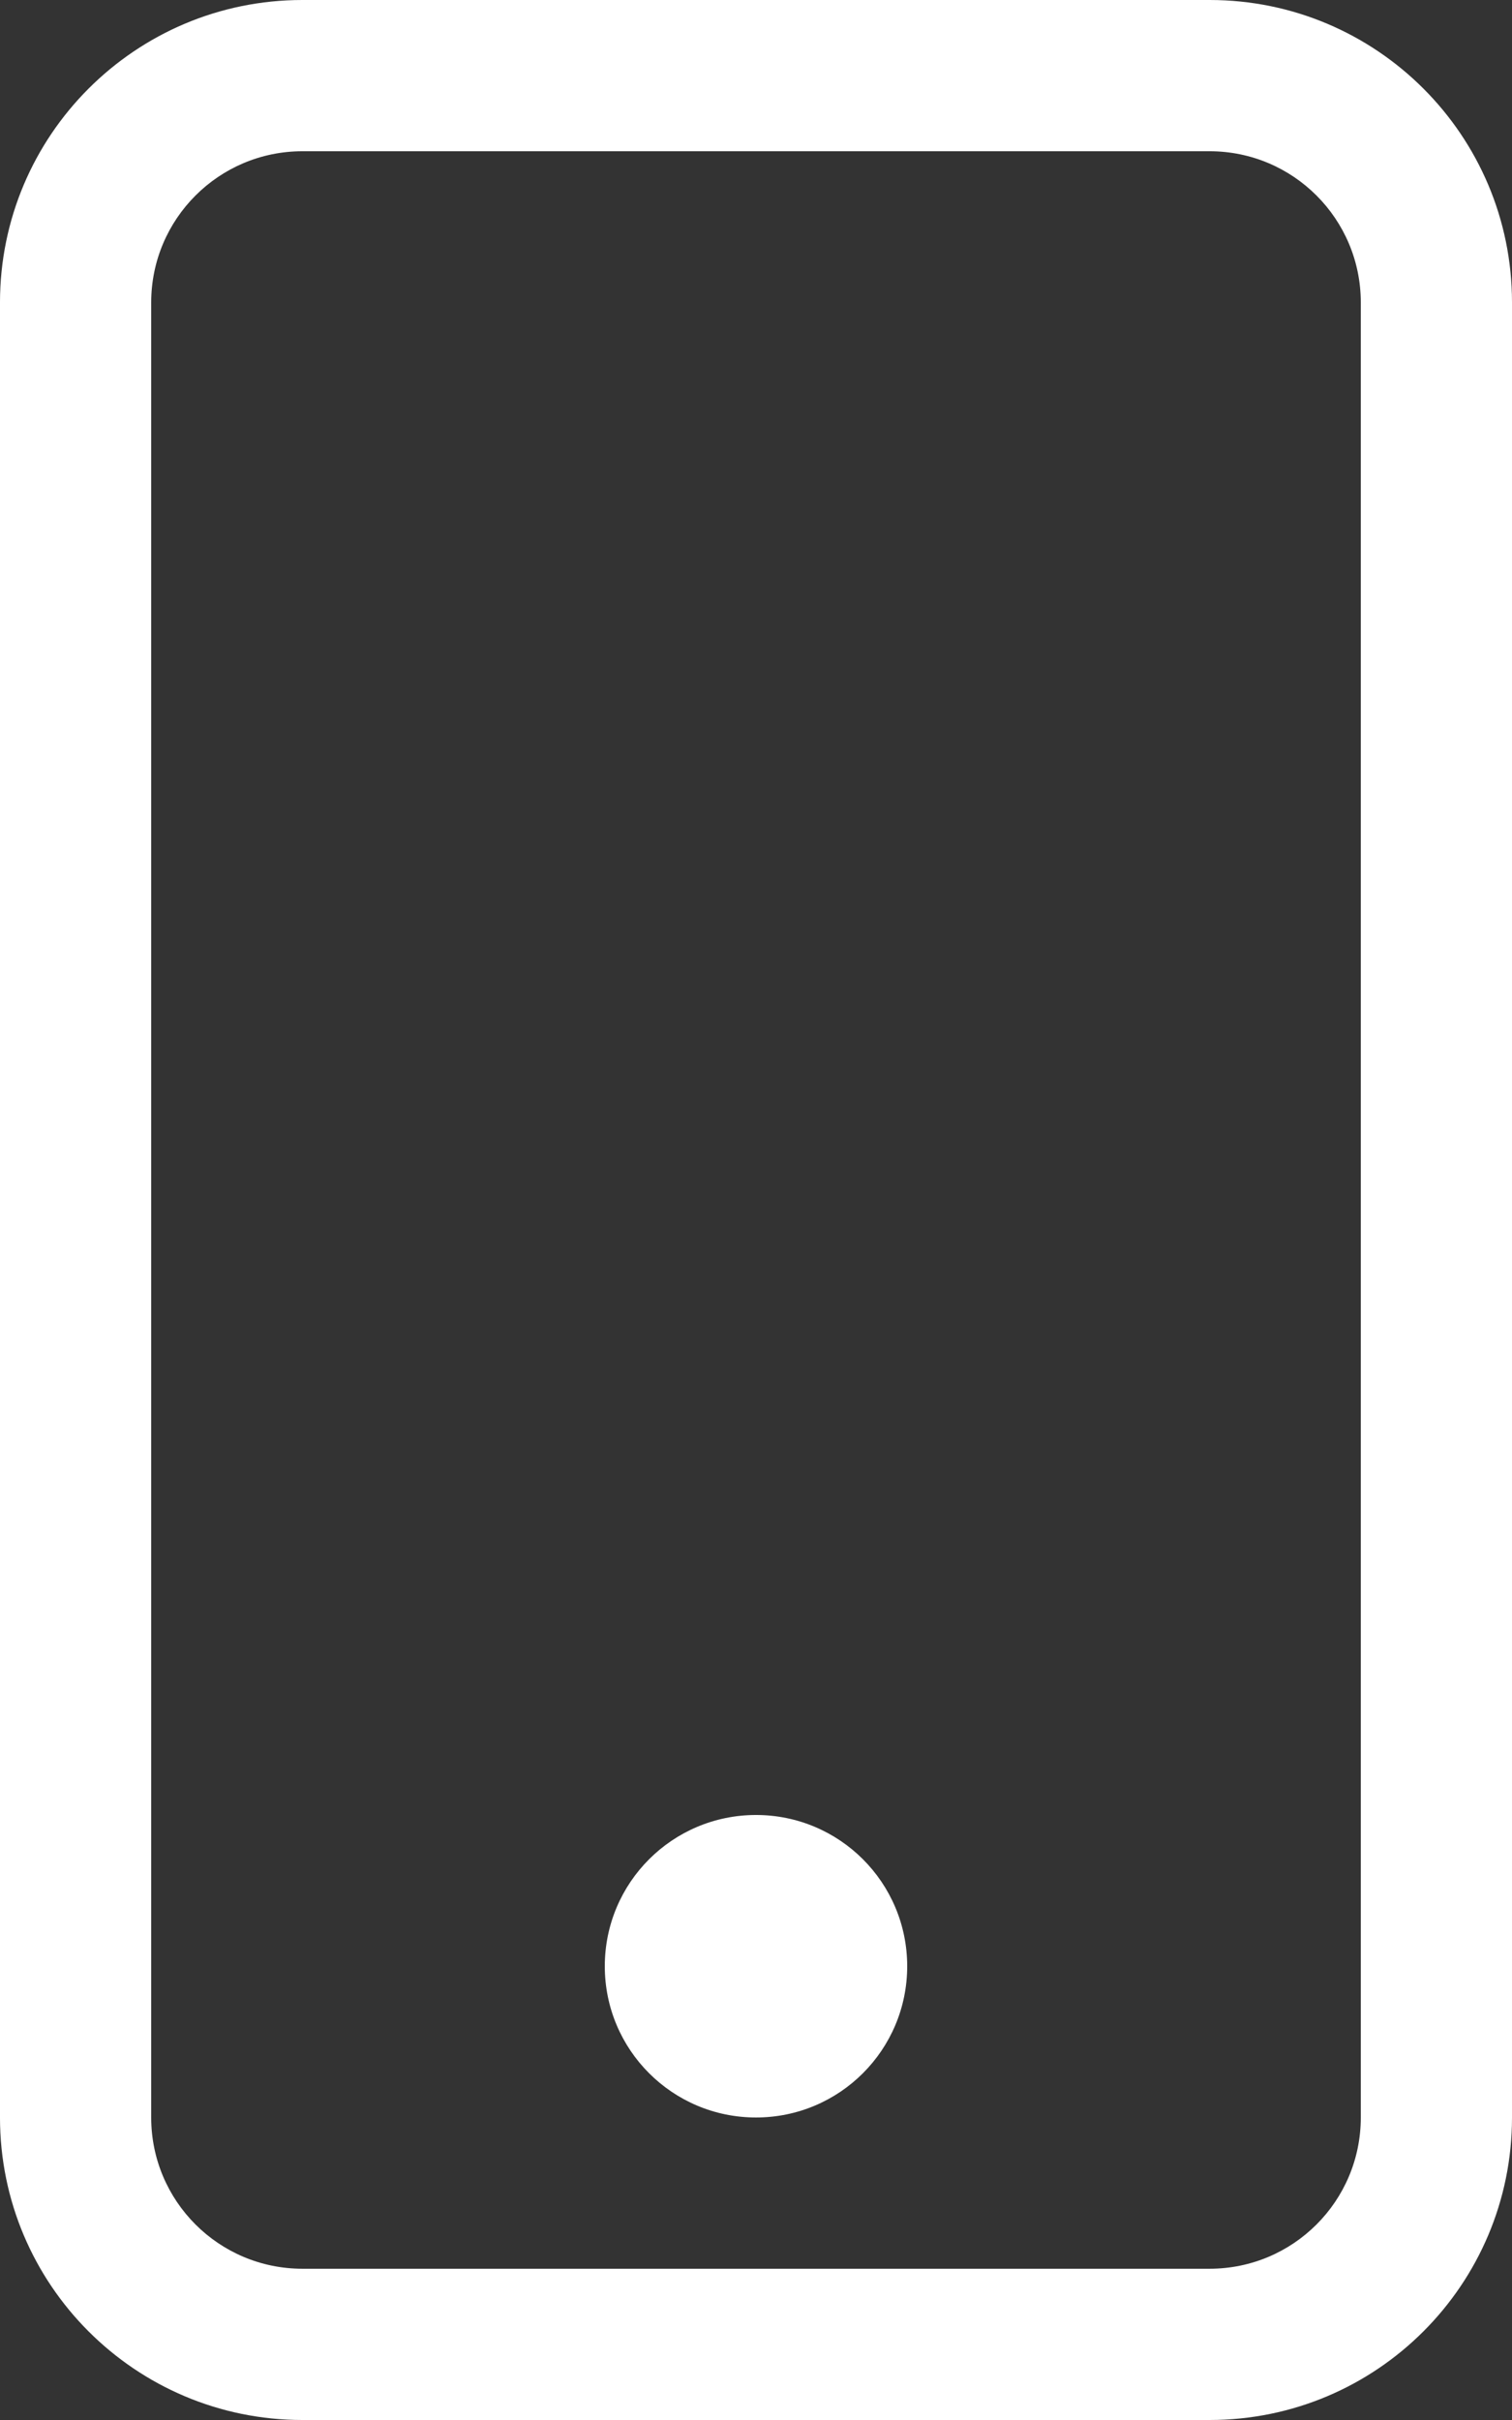
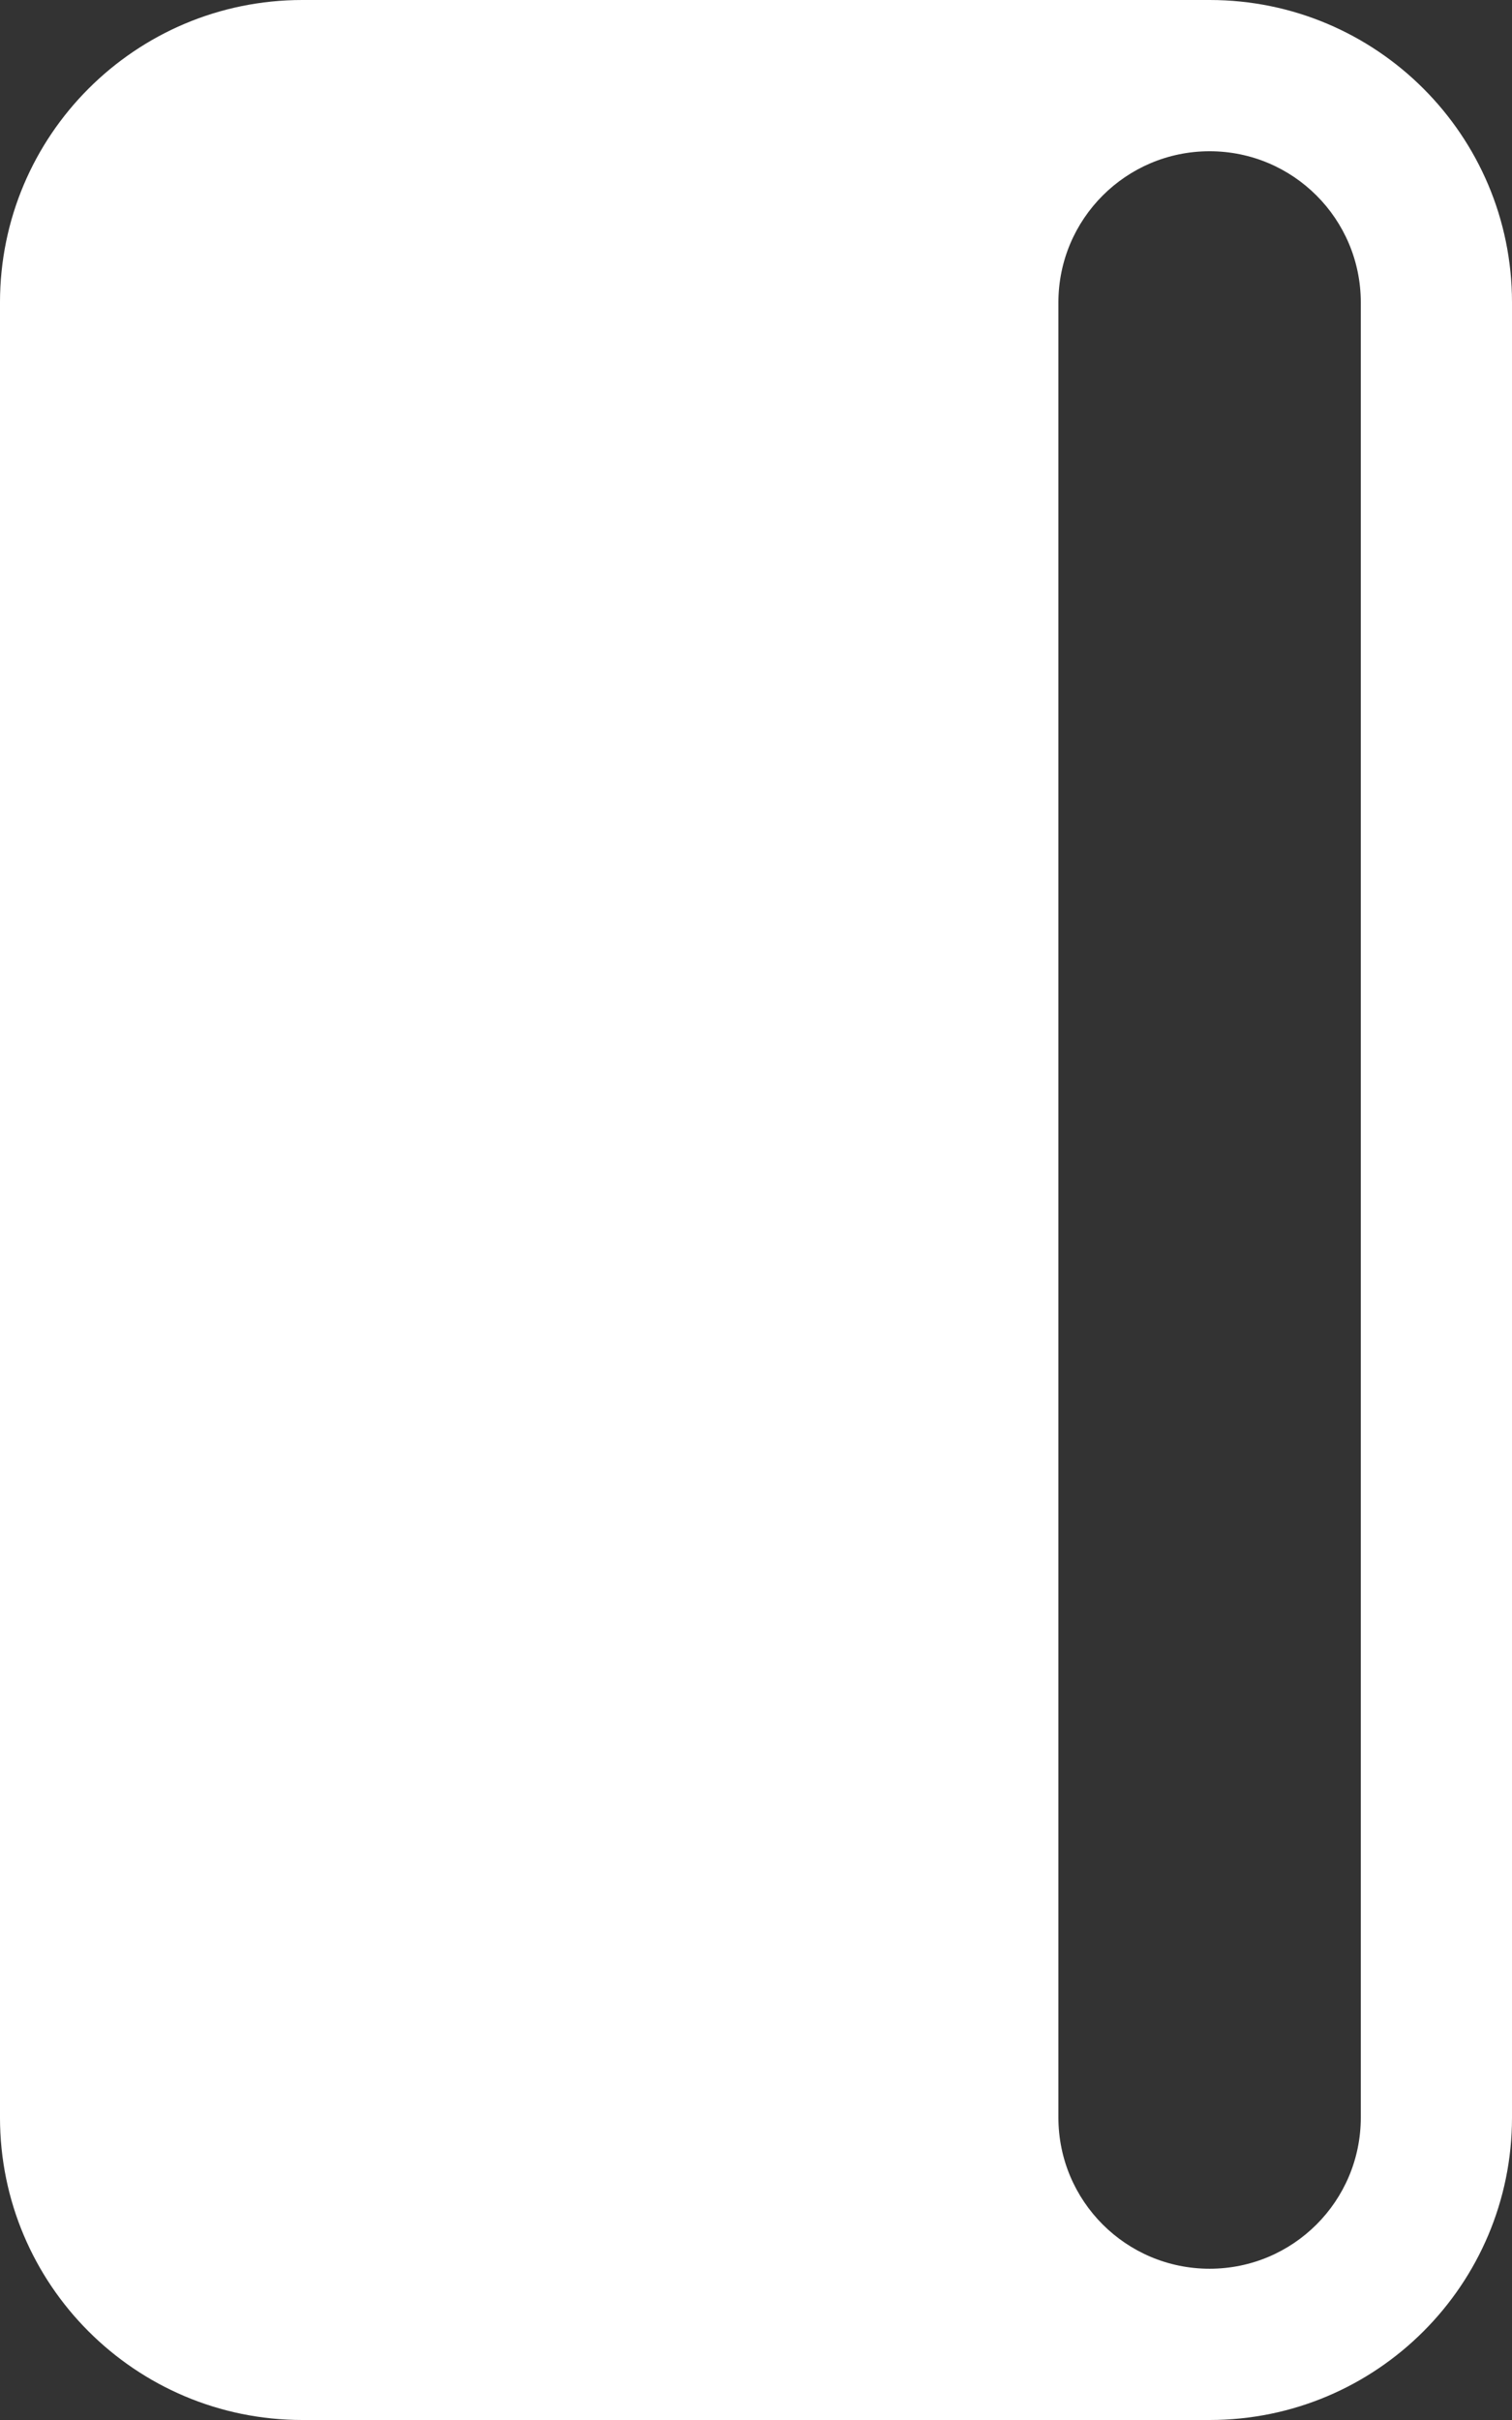
<svg xmlns="http://www.w3.org/2000/svg" version="1.1" id="Calque_1" x="0px" y="0px" width="211.563px" height="338.5px" viewBox="-259.031 -322.5 211.563 338.5" enable-background="new -259.031 -322.5 211.563 338.5" xml:space="preserve">
  <rect x="-259.031" y="-322.5" width="211.563" height="338.5" fill="#333333" stroke="none" />
-   <path fill="#FFFFFF" d="M-89.781-301.344c11.694,0,21.156,9.473,21.156,21.156v253.875c0,11.694-9.462,21.156-21.156,21.156  h-126.938c-11.684,0-21.156-9.462-21.156-21.156v-253.875c0-11.684,9.473-21.156,21.156-21.156H-89.781z M-216.719-322.5  c-23.367,0-42.313,18.945-42.313,42.313v253.875c0,23.367,18.945,42.313,42.313,42.313h126.938  c23.367,0,42.313-18.946,42.313-42.313v-253.875c0-23.367-18.945-42.313-42.313-42.313H-216.719z" />
-   <path fill="#FFFFFF" d="M-153.25-26.313c11.694,0,21.156-9.462,21.156-21.156s-9.462-21.156-21.156-21.156  c-11.684,0-21.156,9.462-21.156,21.156S-164.934-26.313-153.25-26.313z" />
+   <path fill="#FFFFFF" d="M-89.781-301.344c11.694,0,21.156,9.473,21.156,21.156v253.875c0,11.694-9.462,21.156-21.156,21.156  c-11.684,0-21.156-9.462-21.156-21.156v-253.875c0-11.684,9.473-21.156,21.156-21.156H-89.781z M-216.719-322.5  c-23.367,0-42.313,18.945-42.313,42.313v253.875c0,23.367,18.945,42.313,42.313,42.313h126.938  c23.367,0,42.313-18.946,42.313-42.313v-253.875c0-23.367-18.945-42.313-42.313-42.313H-216.719z" />
</svg>